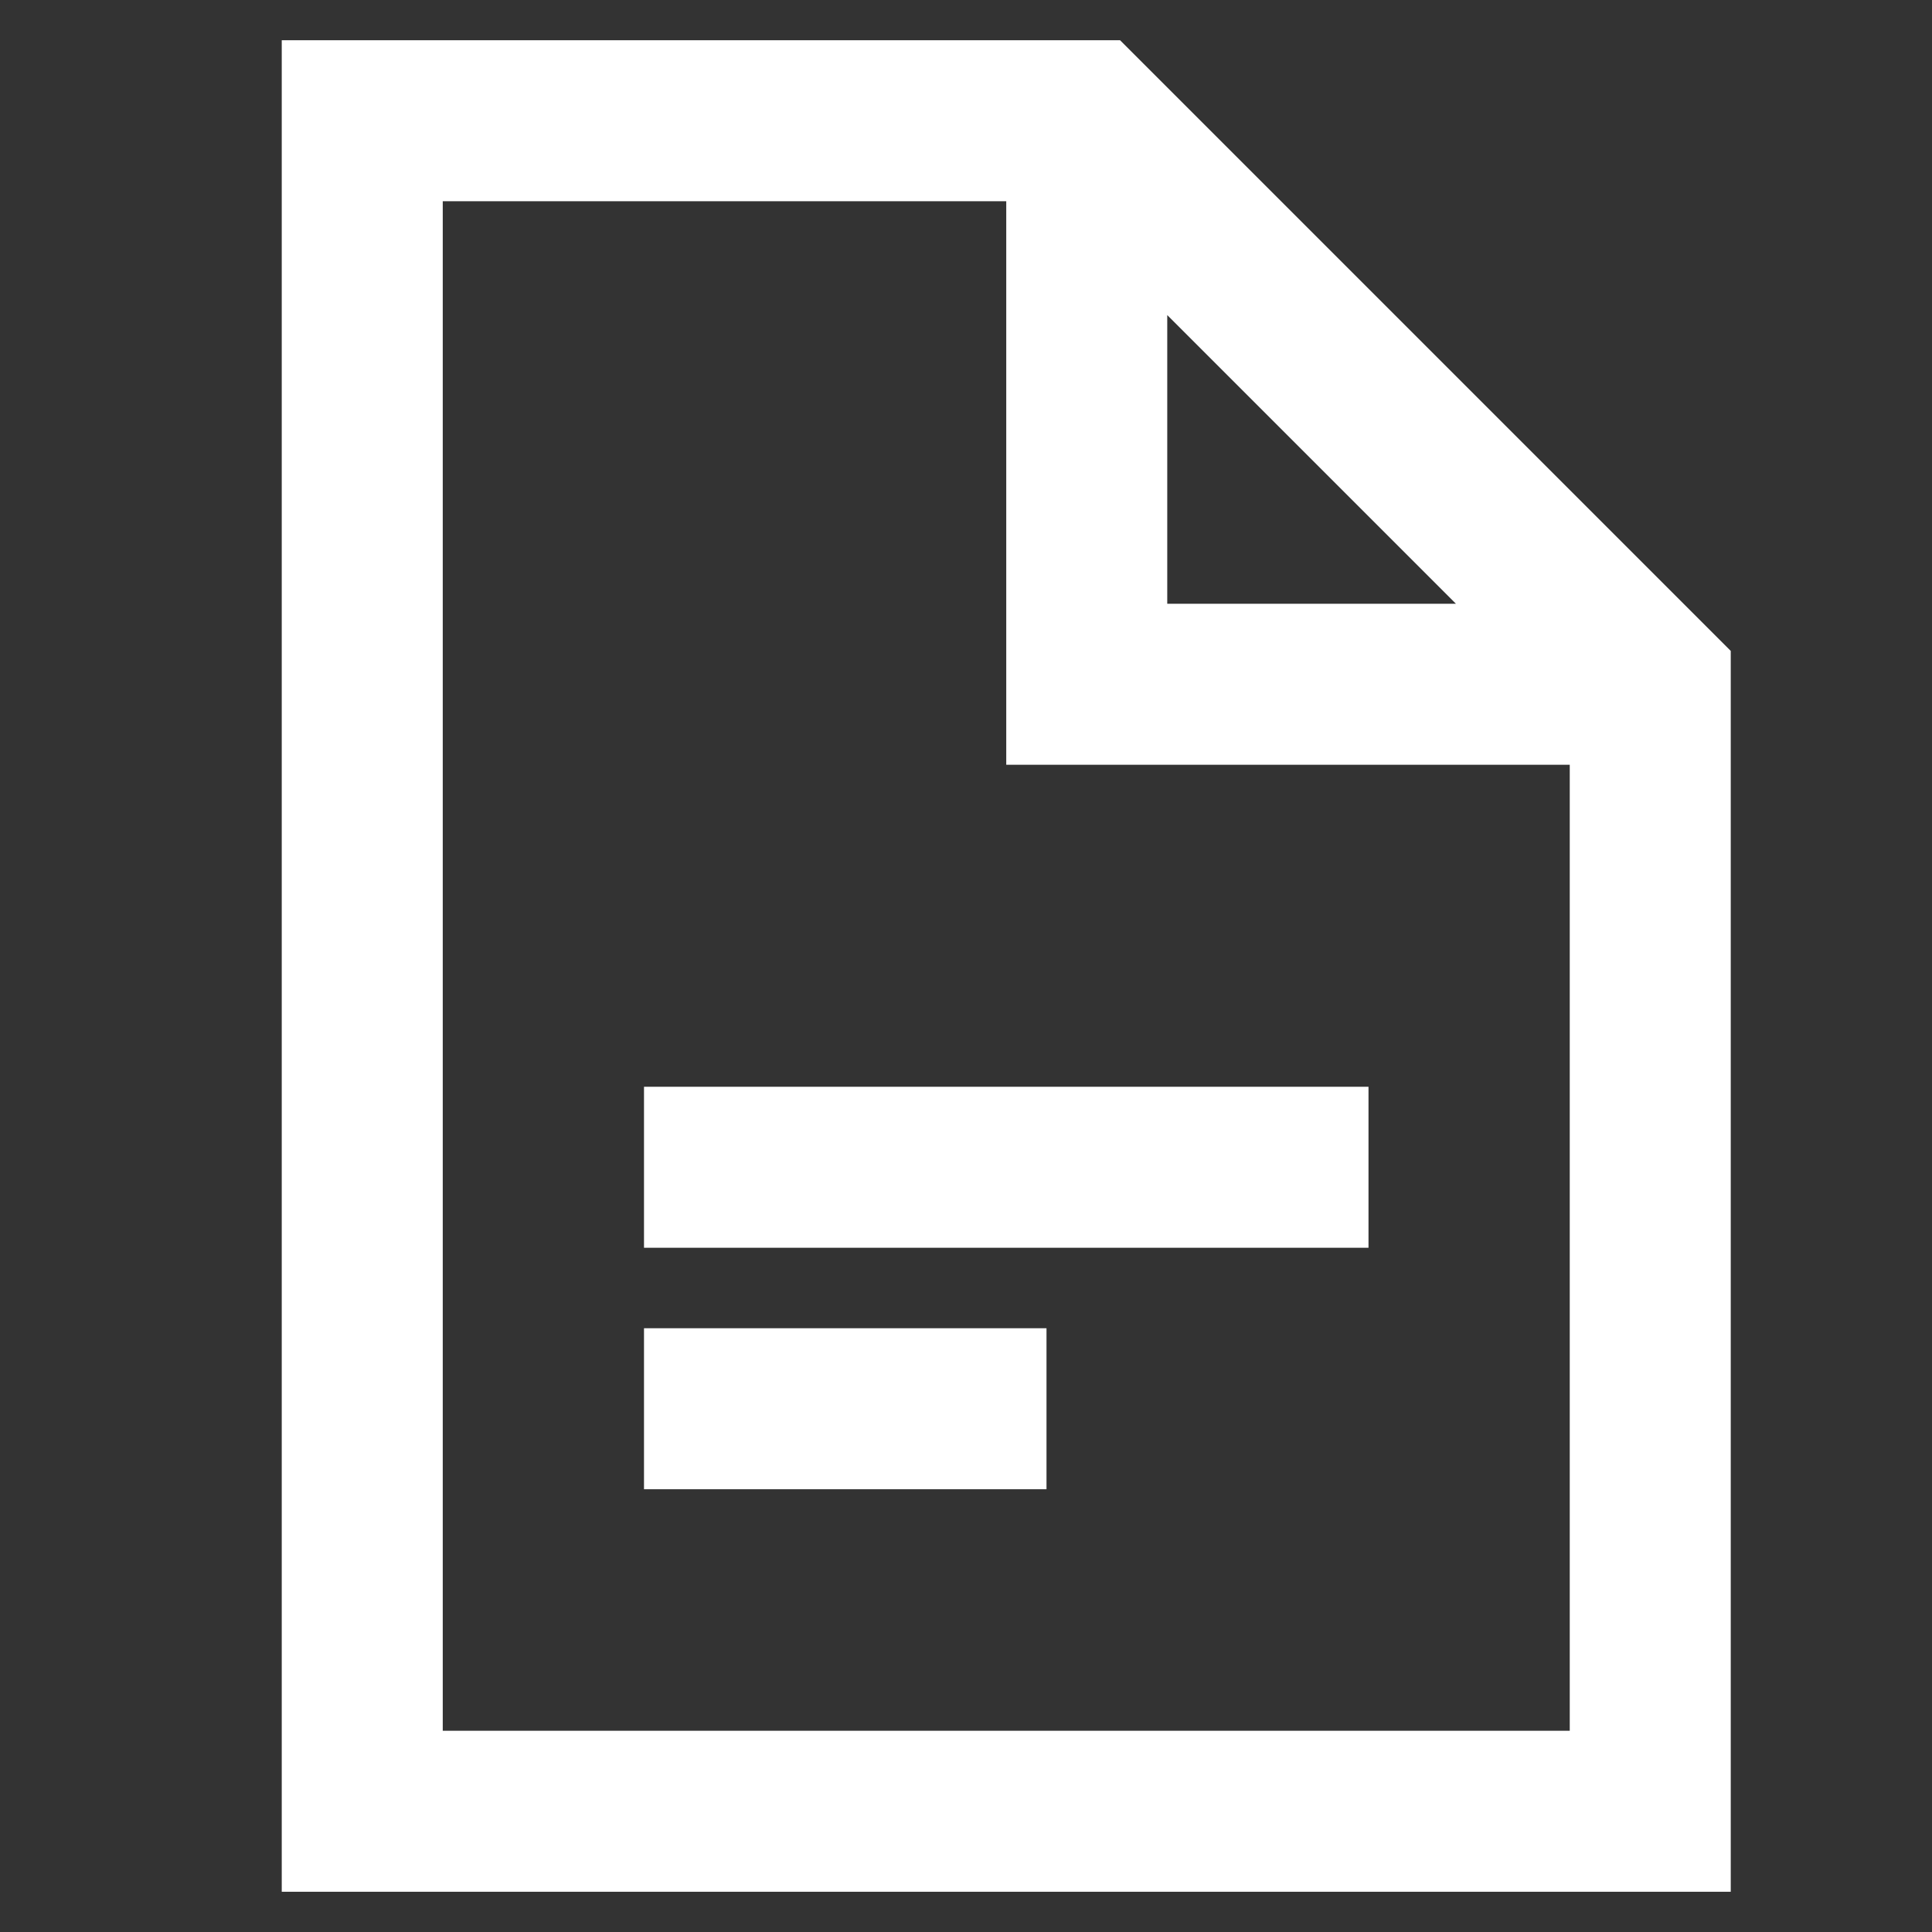
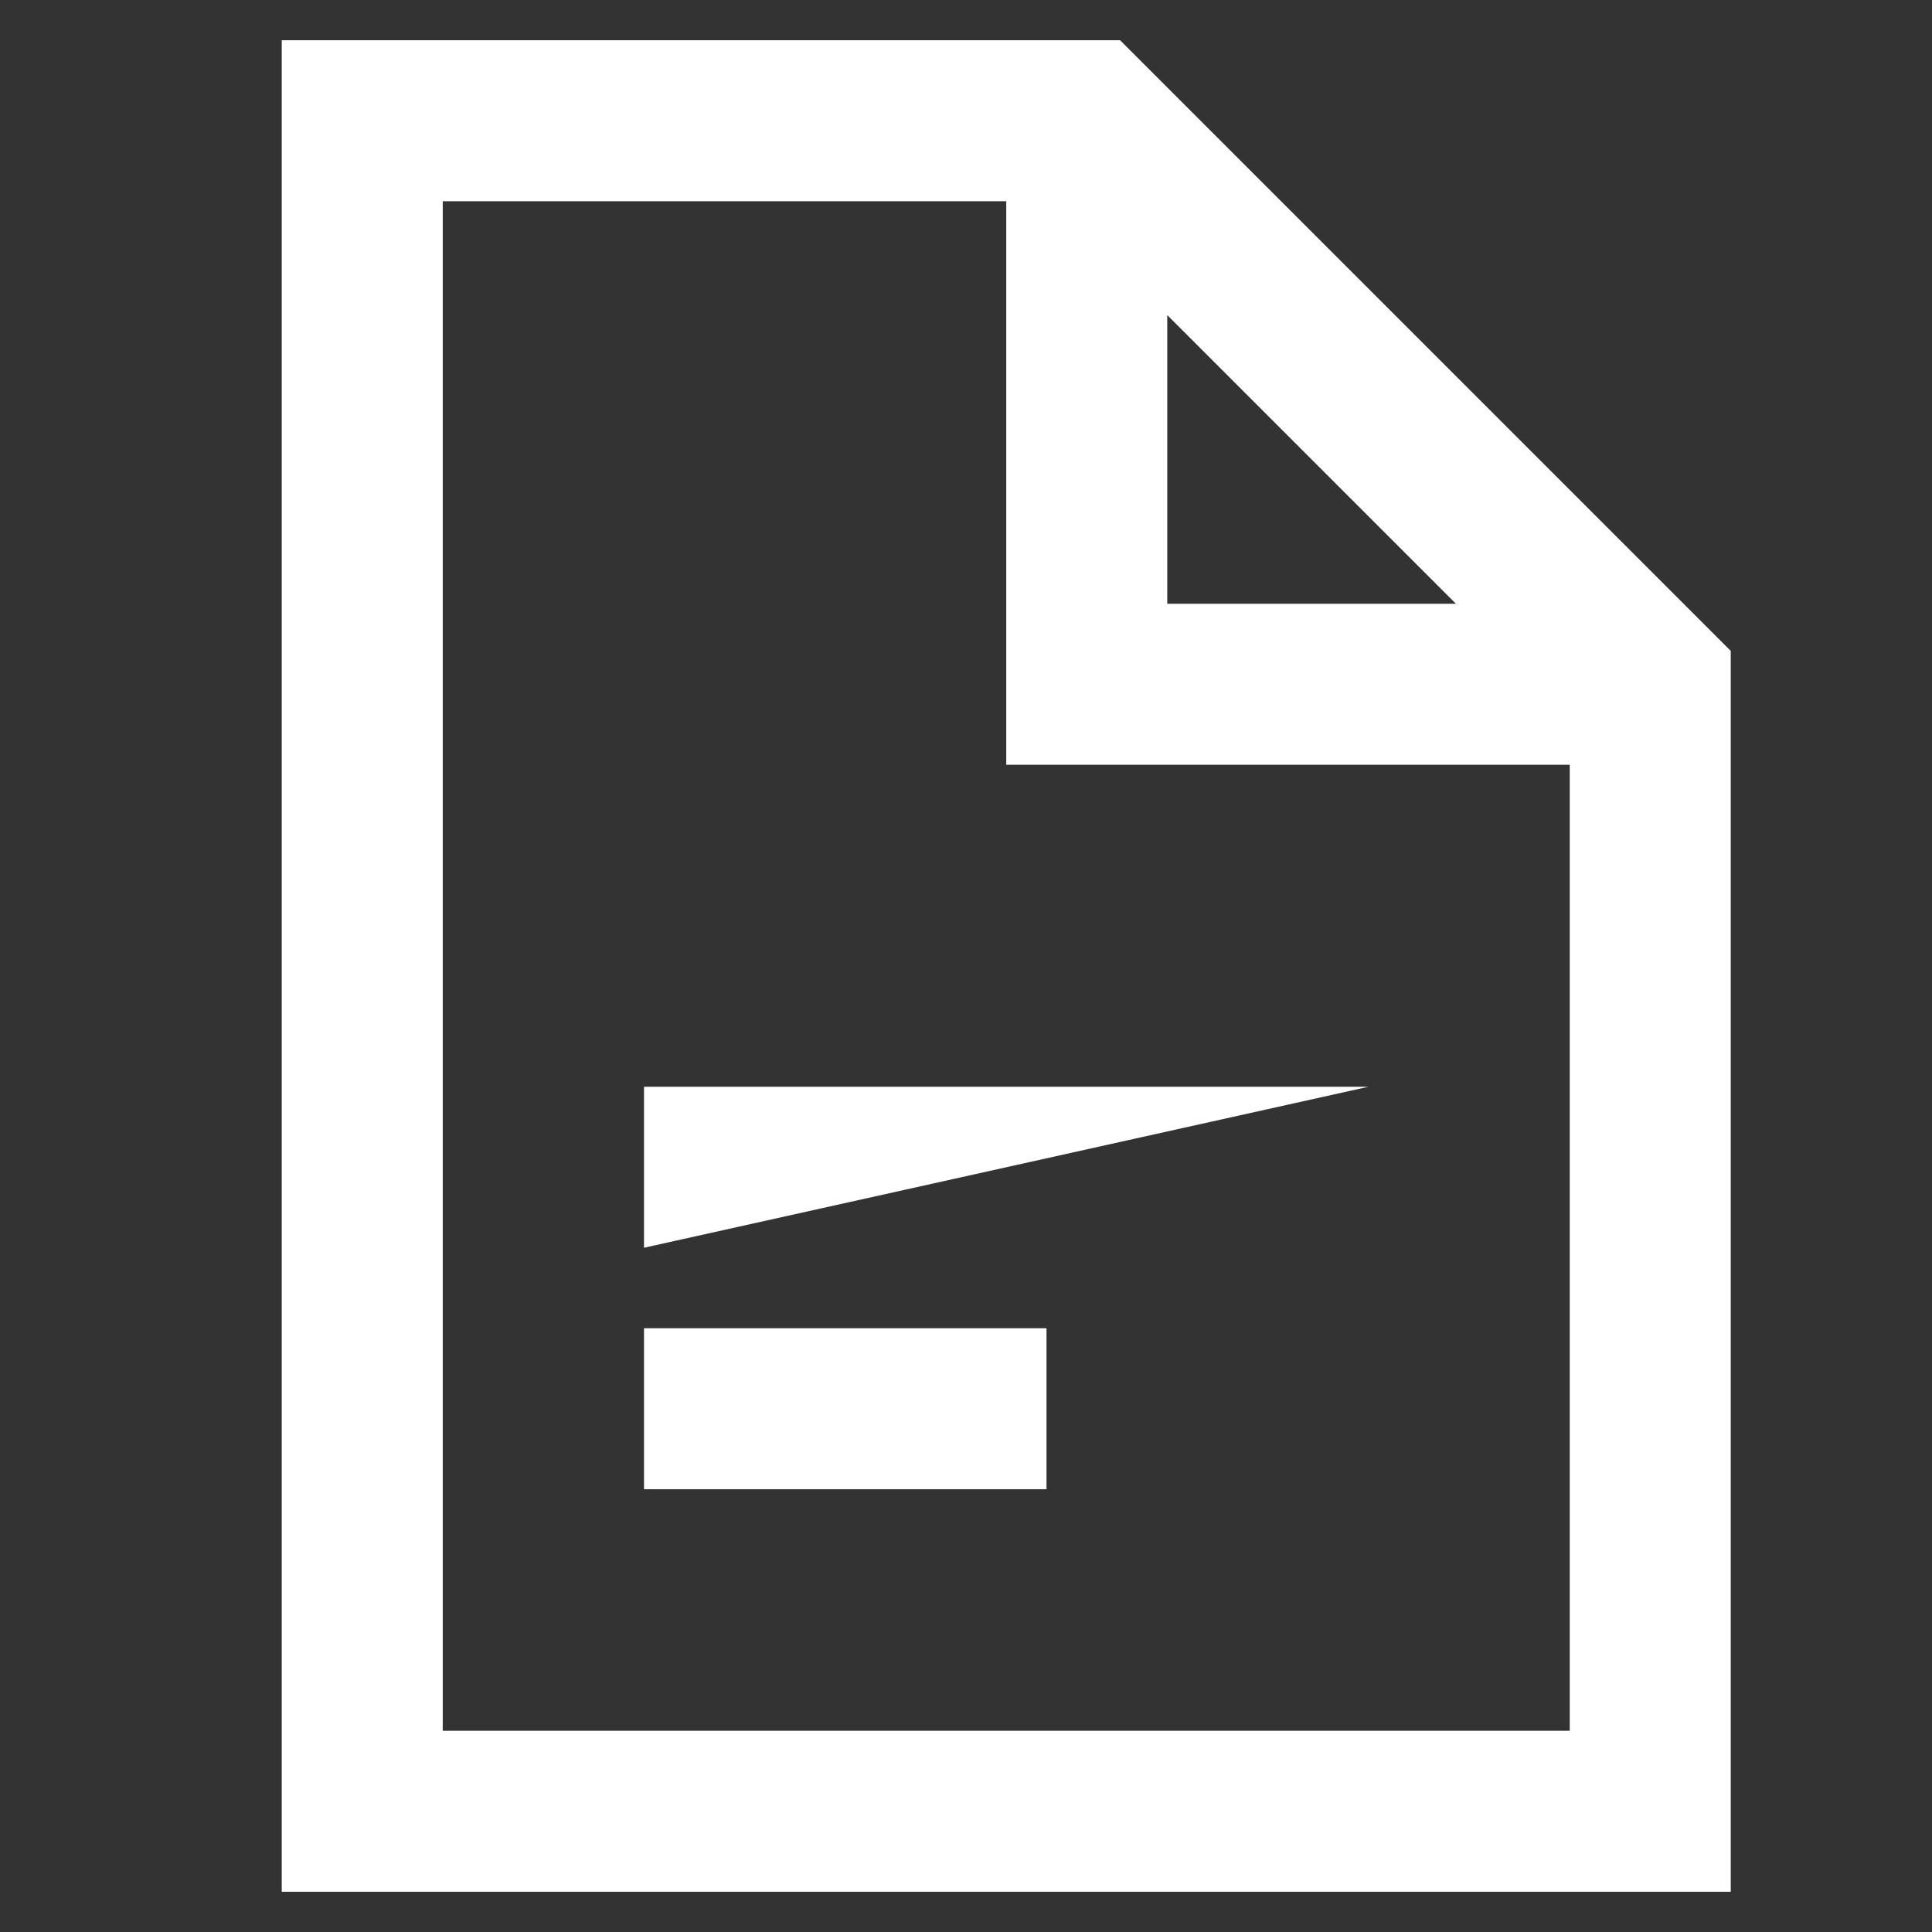
<svg xmlns="http://www.w3.org/2000/svg" width="24" height="24" viewBox="0 0 24 24" fill="none">
  <rect x="0" y="0" width="24" height="24" fill="#333333" stroke="none" />
-   <path fill-rule="evenodd" clip-rule="evenodd" d="M4.5 0.5H3.5V1.5V22.5V23.5H4.5H20.5H21.5V22.5V8.5V8.086L21.207 7.793L14.207 0.793L13.914 0.5H13.5H4.5ZM5.5 21.5V2.5H12.5V8.5V9.5H13.5H19.5V21.5H5.5ZM18.086 7.5L14.5 3.914V7.5H18.086ZM17 13.5V15.5L8 15.5V13.5L17 13.5ZM13 18.5L8 18.5V16.5L13 16.5V18.5Z" fill="white" />
+   <path fill-rule="evenodd" clip-rule="evenodd" d="M4.5 0.5H3.5V1.5V22.5V23.5H4.5H20.5H21.5V22.5V8.5V8.086L21.207 7.793L14.207 0.793L13.914 0.5H13.5H4.5ZM5.5 21.5V2.5H12.5V8.5V9.5H13.5H19.5V21.5H5.5ZM18.086 7.5L14.5 3.914V7.5H18.086ZM17 13.5L8 15.5V13.5L17 13.5ZM13 18.5L8 18.5V16.5L13 16.5V18.5Z" fill="white" />
</svg>